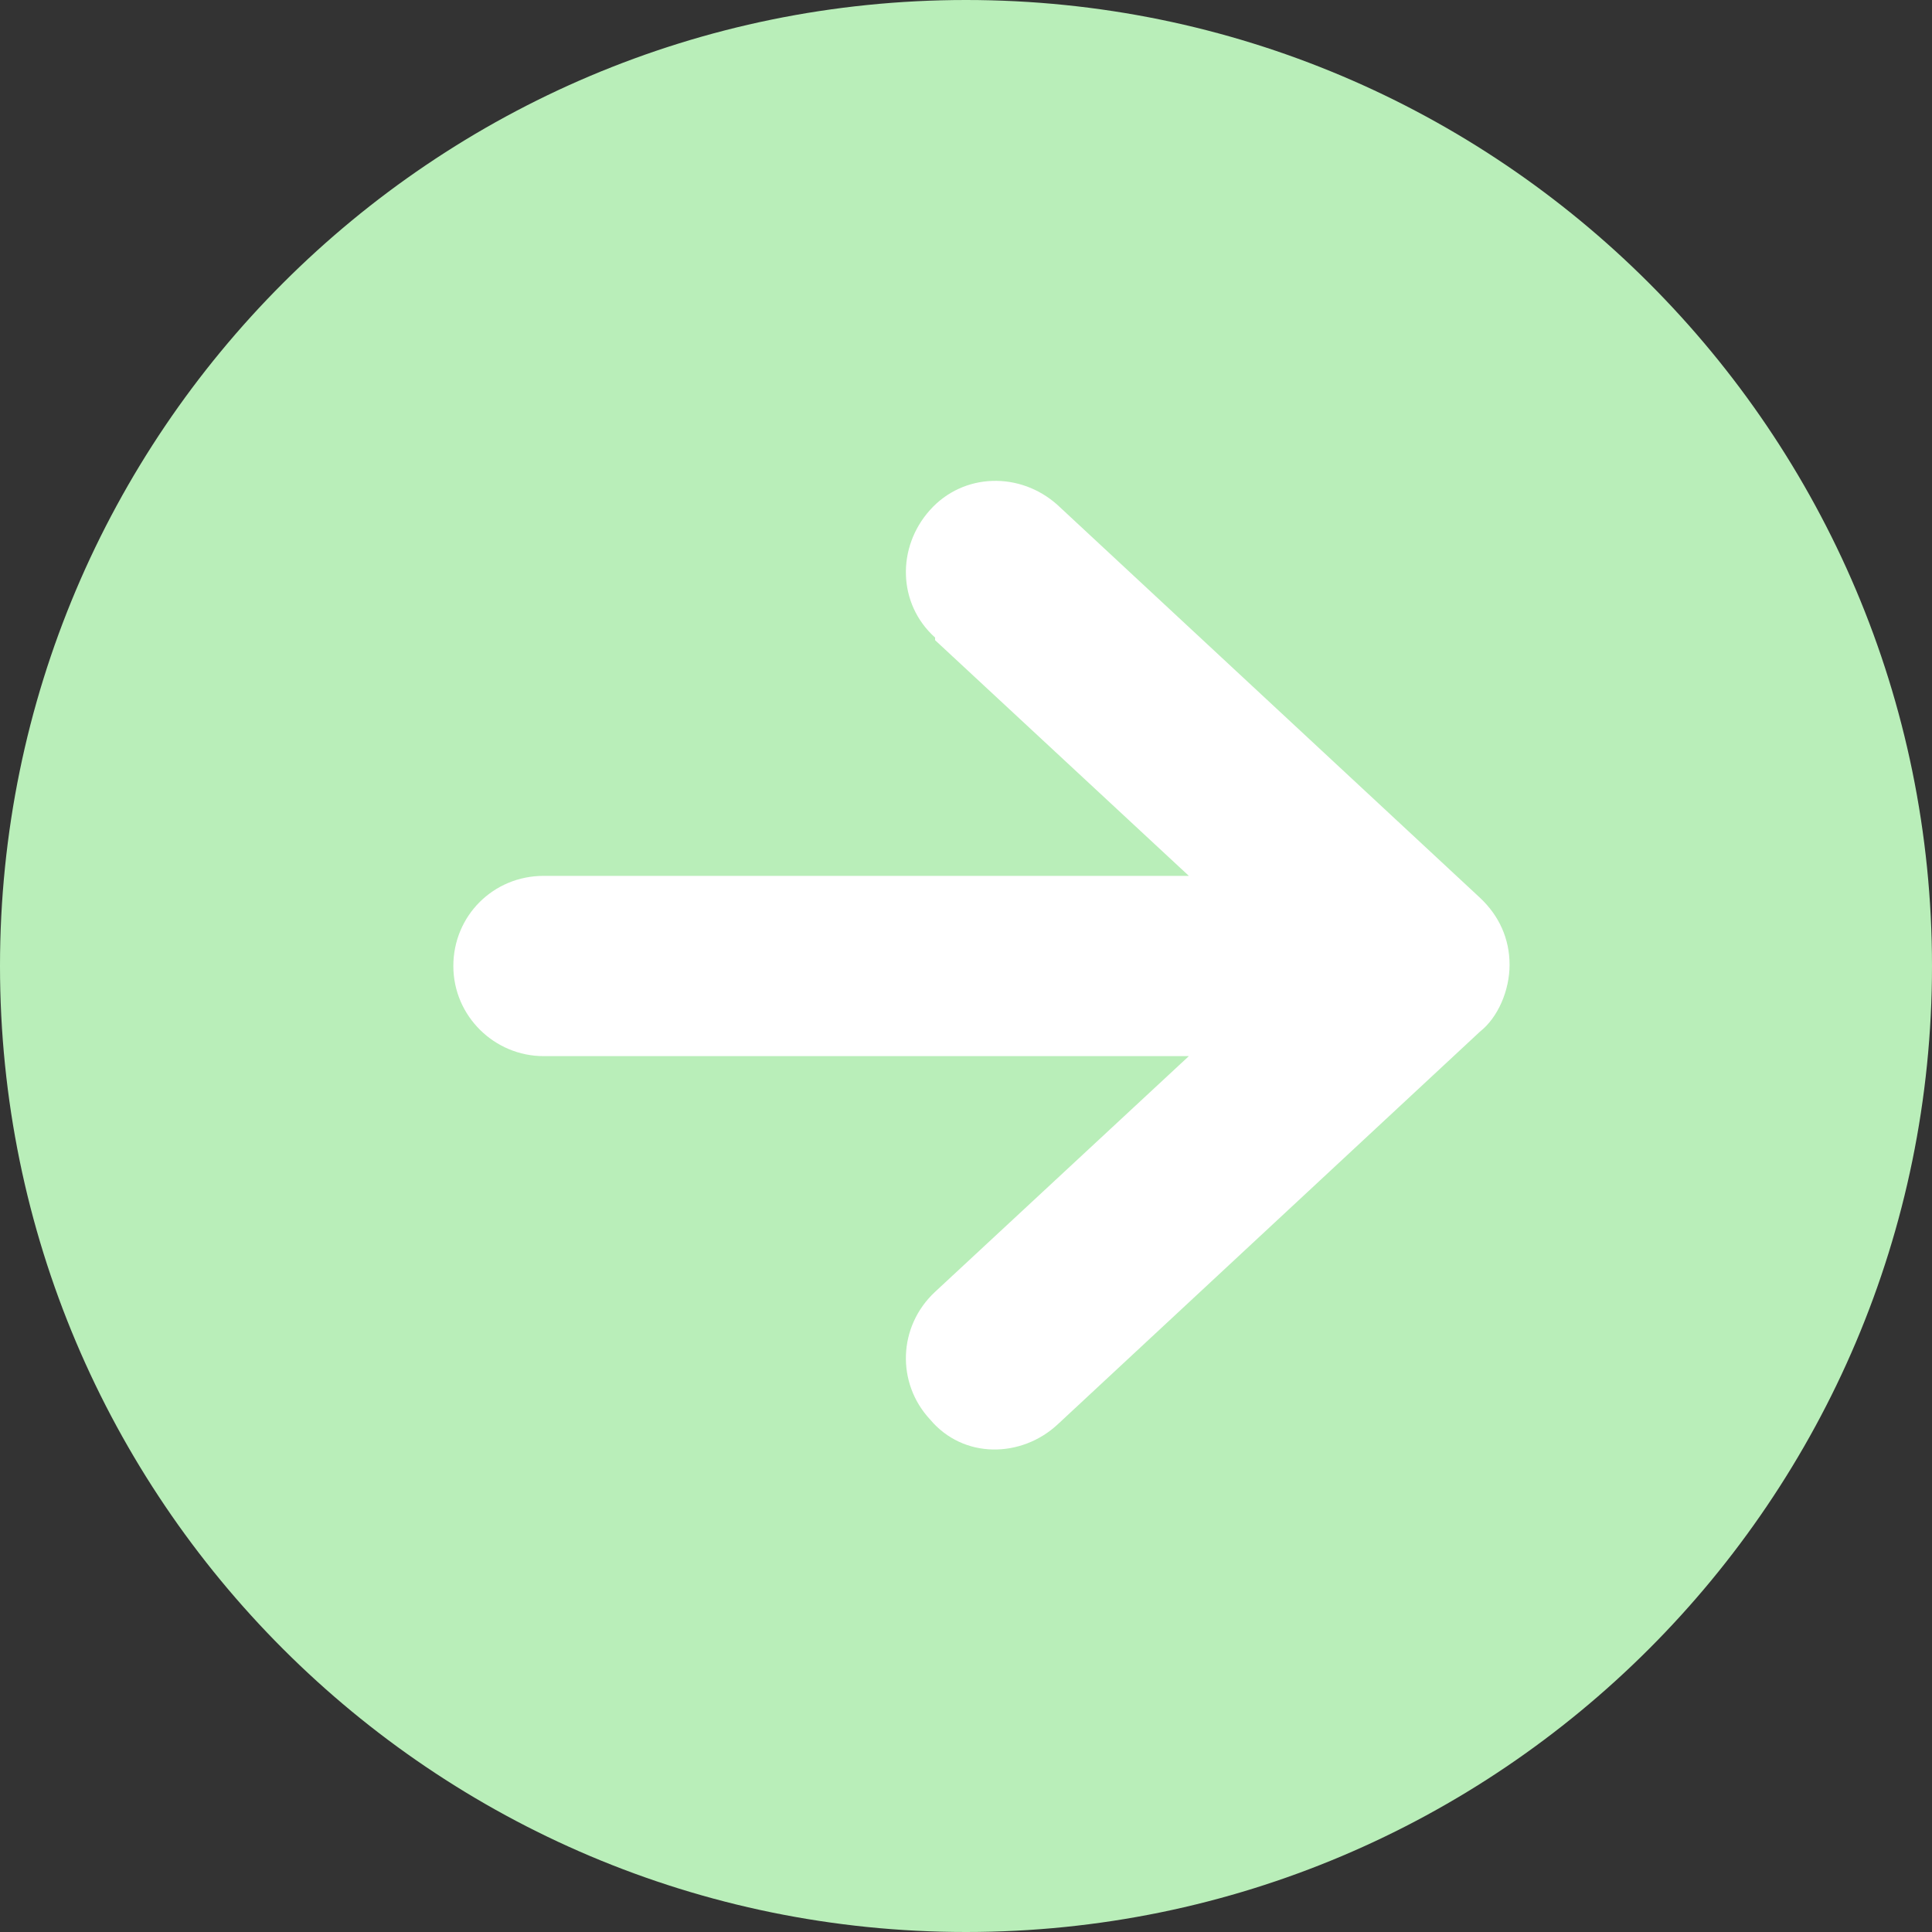
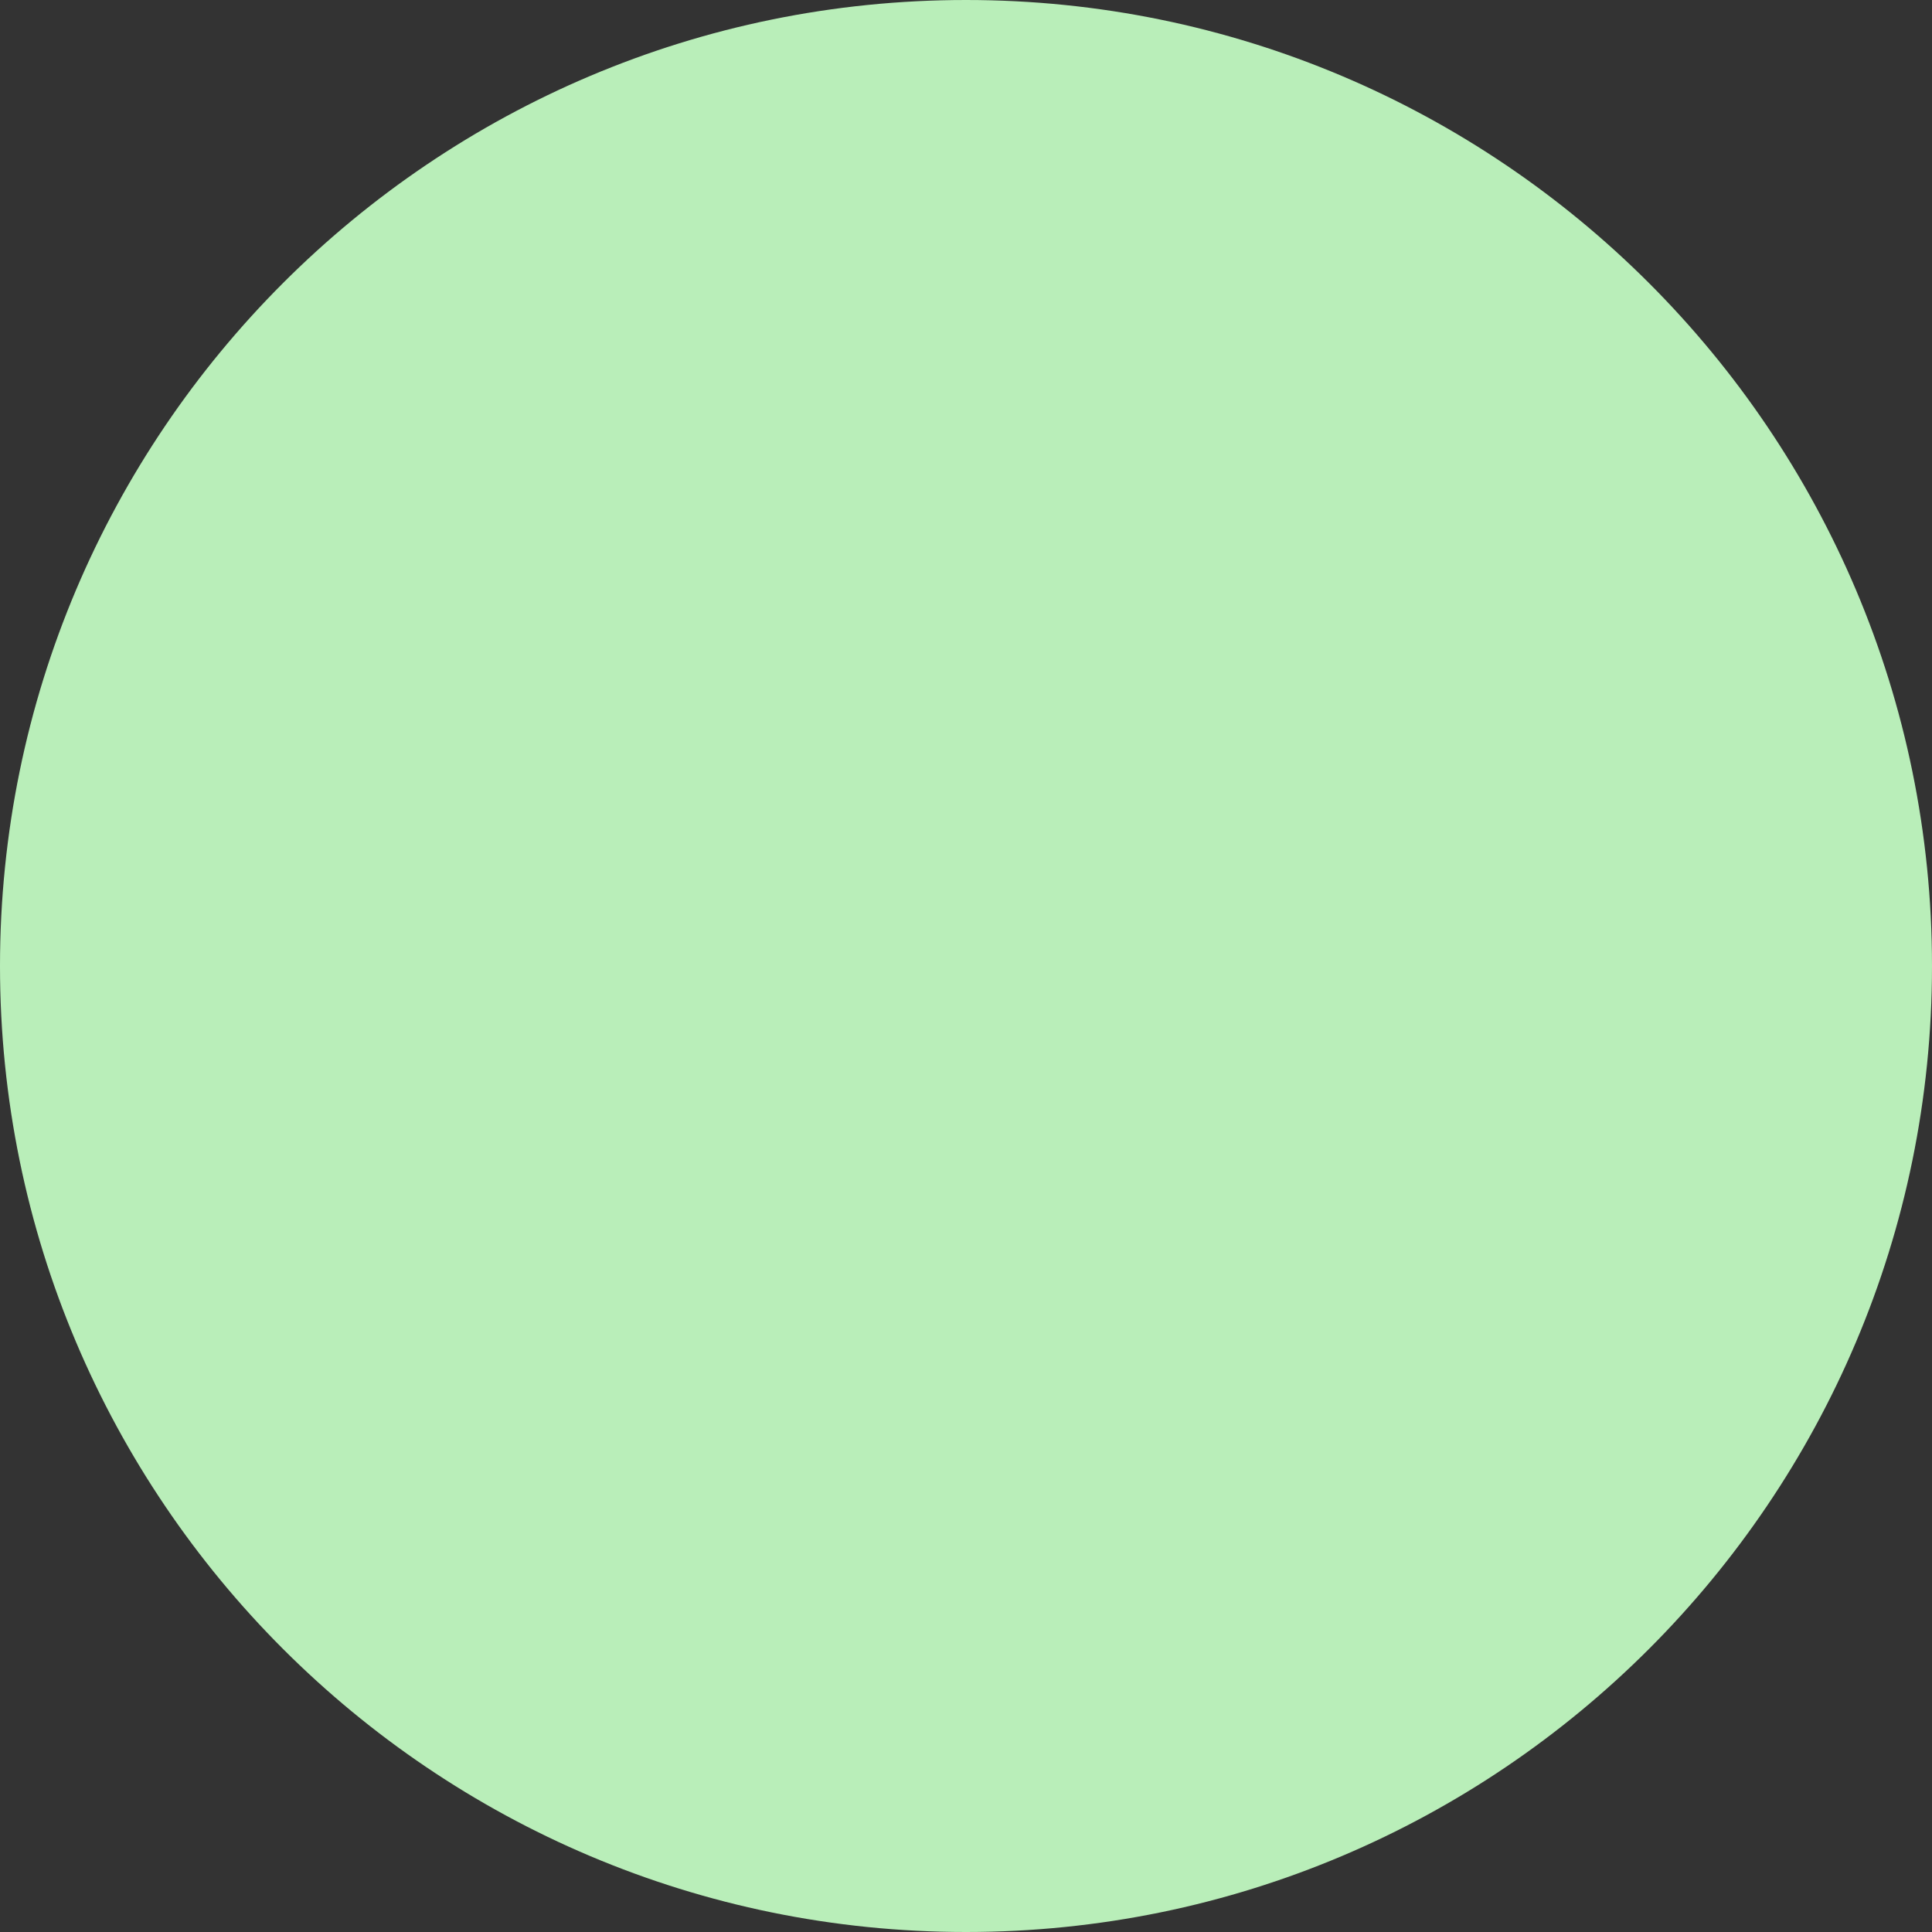
<svg xmlns="http://www.w3.org/2000/svg" width="20" height="20" viewBox="0 0 20 20" fill="none">
  <rect x="0" y="0" width="20" height="20" fill="#333333" stroke="none" />
  <path d="M0 10C0 15.52 4.48 20 10 20C15.52 20 20 15.52 20 10C20 4.48 15.52 0 10 0C4.48 0 0 4.48 0 10Z" fill="#B9EEB9" />
-   <path d="M9.68 6.627L12.307 9.067H5.627C5.107 9.067 4.693 9.48 4.693 10C4.693 10.52 5.12 10.933 5.627 10.933H12.307L9.68 13.373C9.293 13.733 9.28 14.32 9.627 14.693C9.973 15.107 10.573 15.093 10.947 14.747L15.32 10.68C15.507 10.533 15.627 10.253 15.627 9.987C15.627 9.72 15.52 9.48 15.32 9.293L10.947 5.227C10.56 4.88 9.973 4.893 9.627 5.28C9.28 5.667 9.293 6.253 9.68 6.6V6.627Z" fill="white" />
</svg>